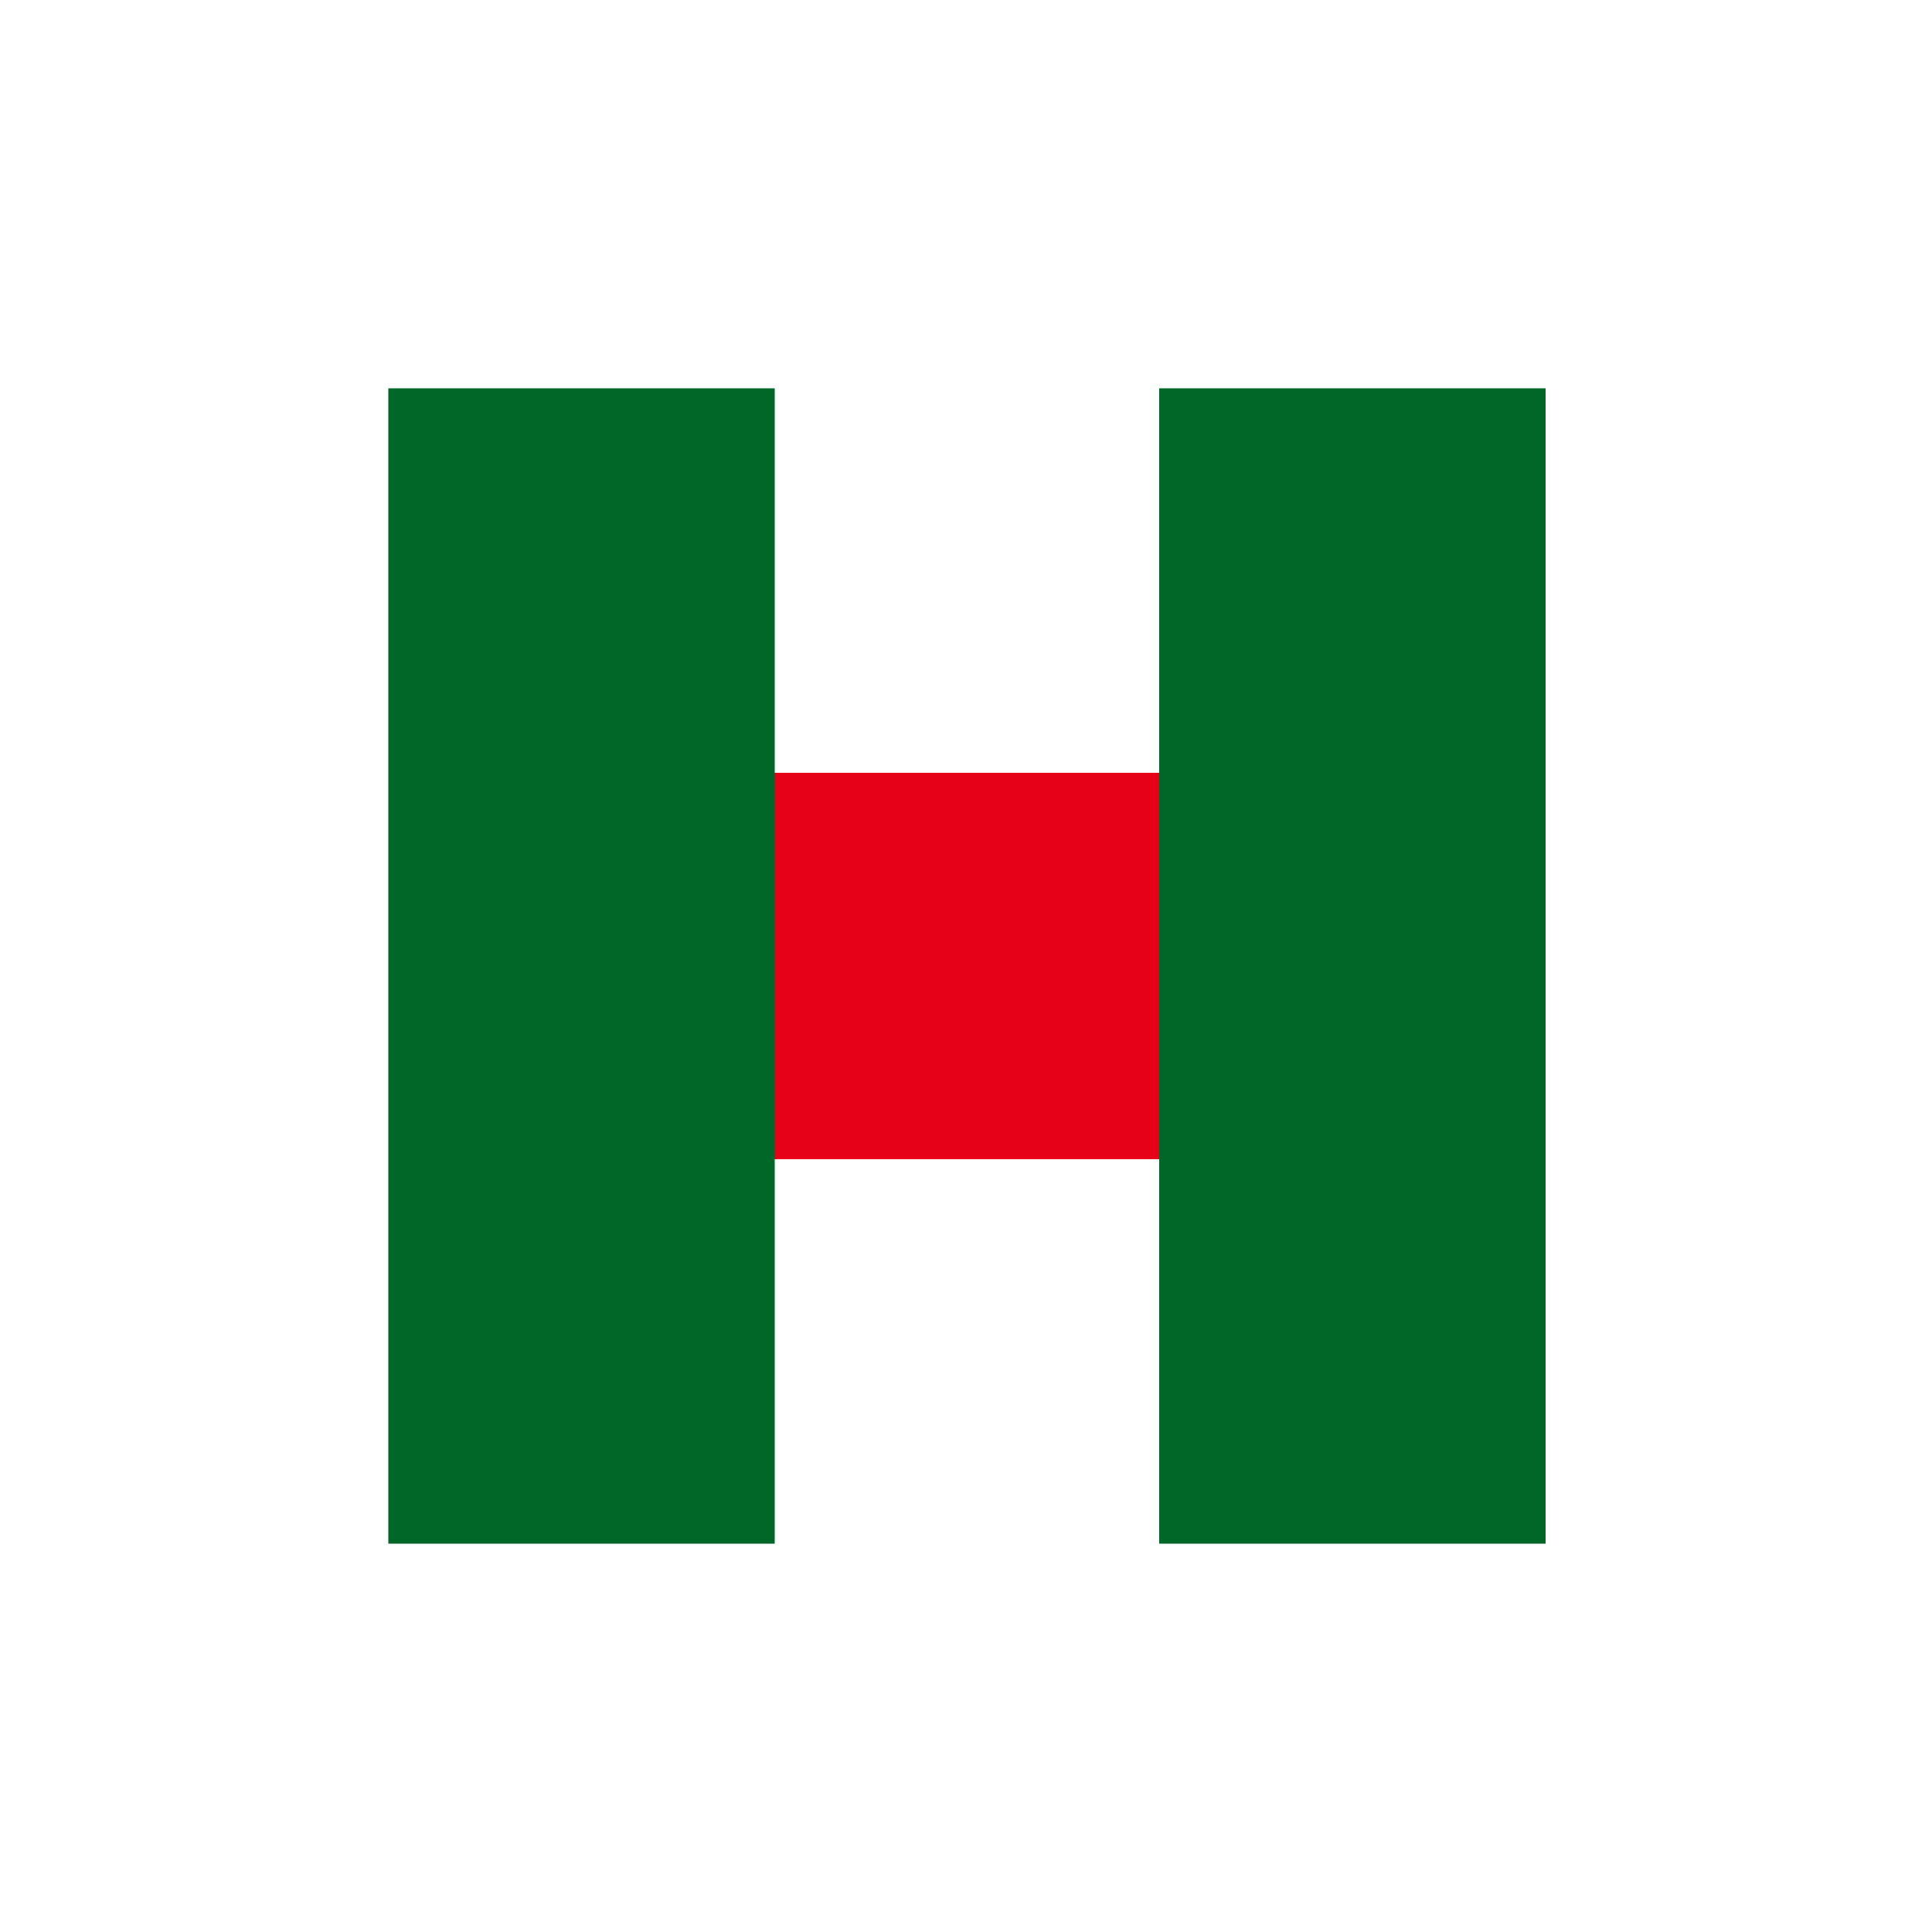
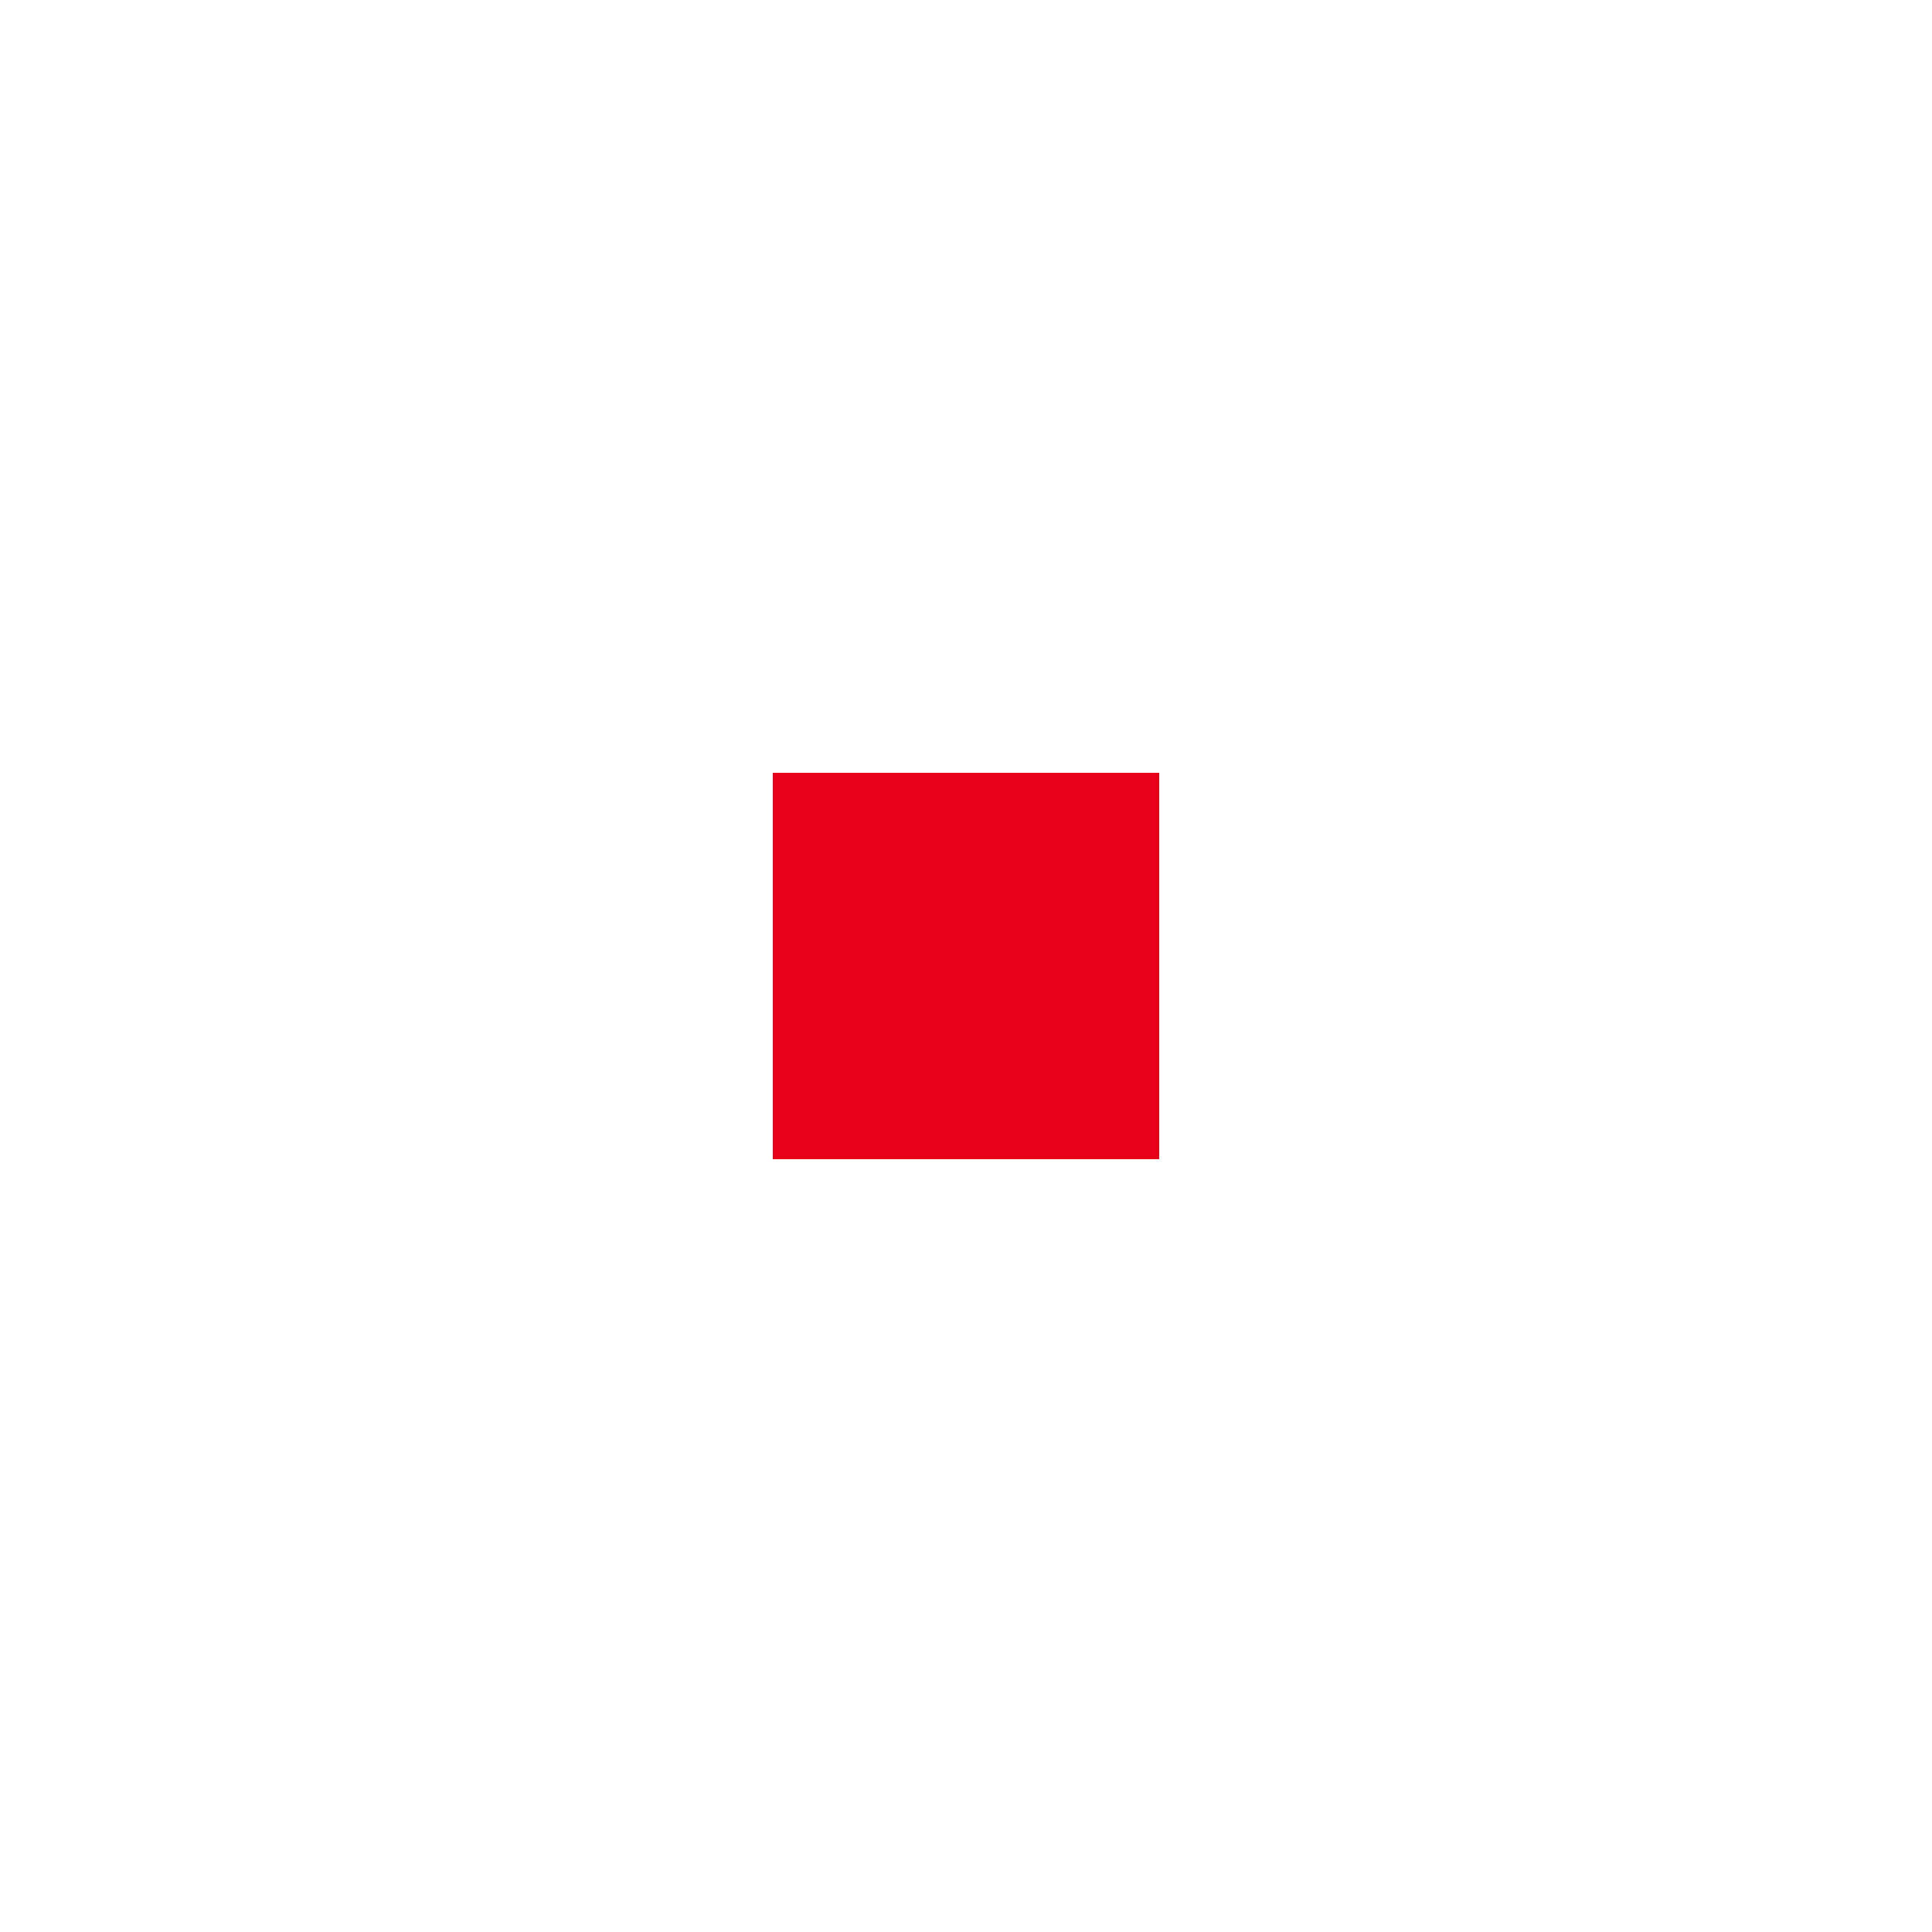
<svg xmlns="http://www.w3.org/2000/svg" id="Layer_1" version="1.1" viewBox="0 0 100 100">
  <defs>
    <style>
      .st0 {
        fill: #e60018;
      }

      .st1 {
        fill: #006729;
      }
    </style>
  </defs>
  <g id="Capa_2">
    <g id="Capa_2-2">
      <path id="path34-2" class="st0" d="M40,60h20v-20h-20v20Z" />
-       <path id="path34-3" class="st1" d="M60,79.9h20V20.1h-20v59.7Z" />
-       <path id="path34-4" class="st1" d="M20.1,79.9h20V20.1h-20v59.7Z" />
    </g>
  </g>
</svg>